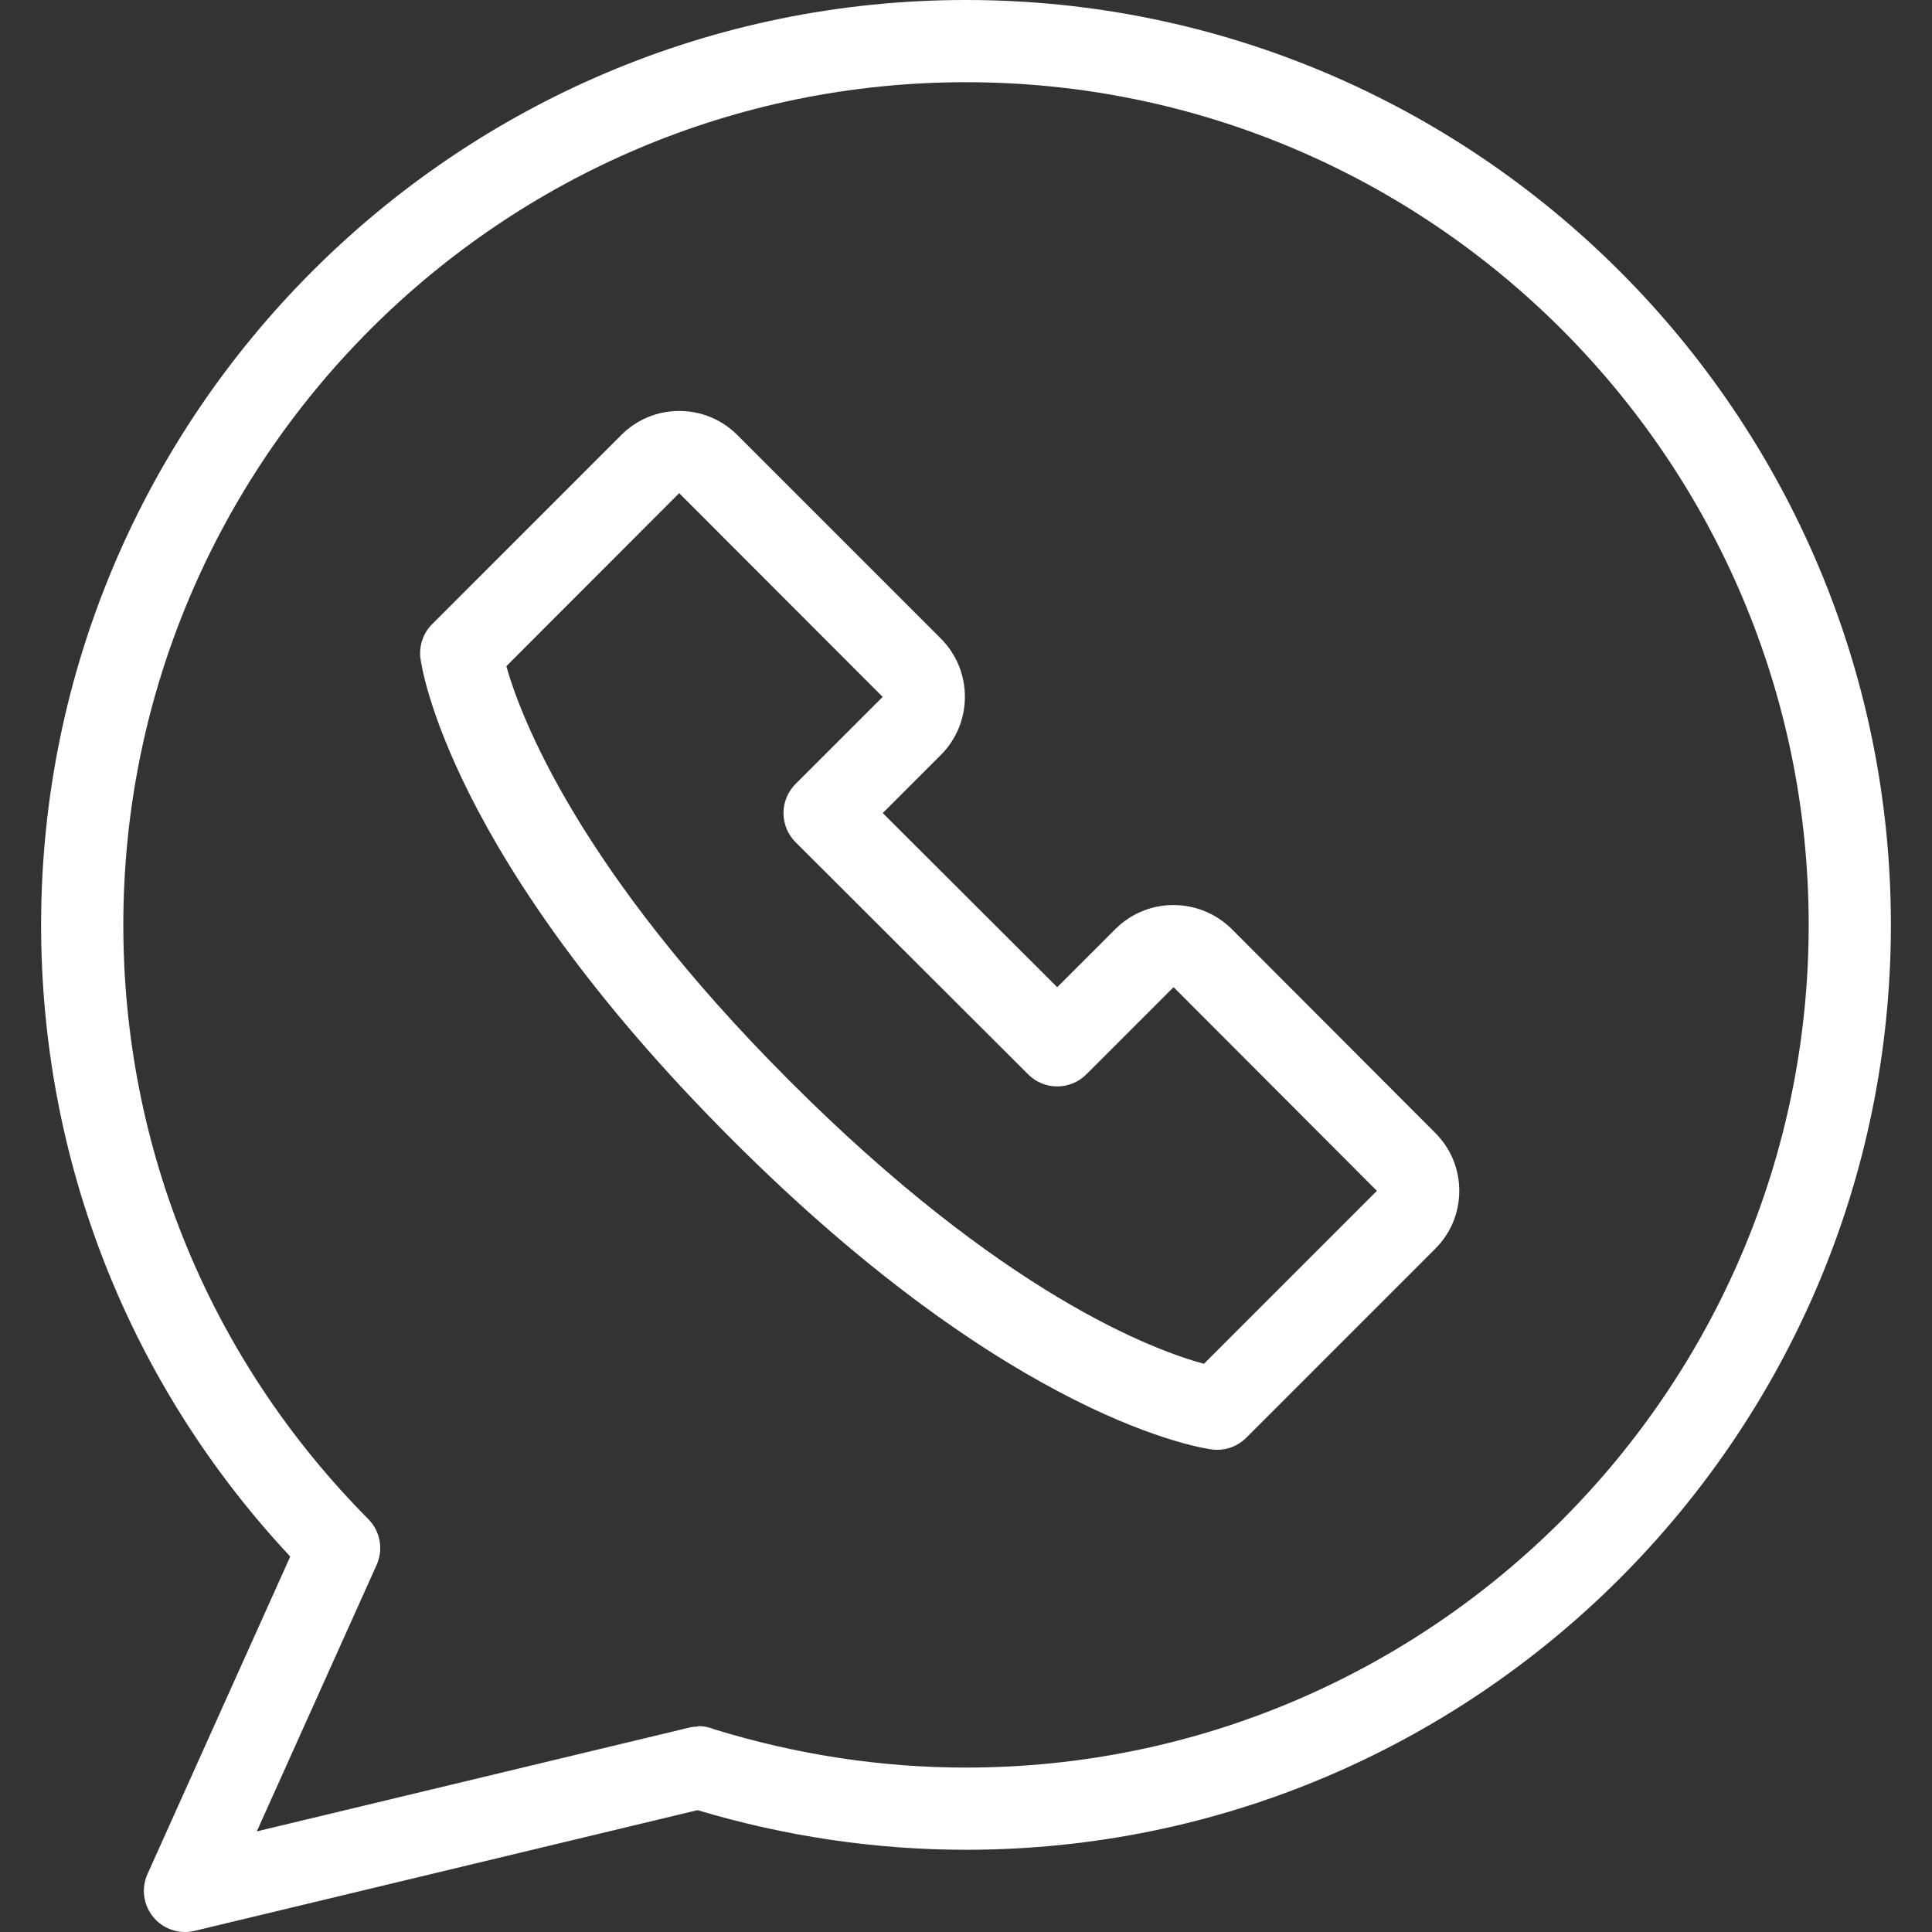
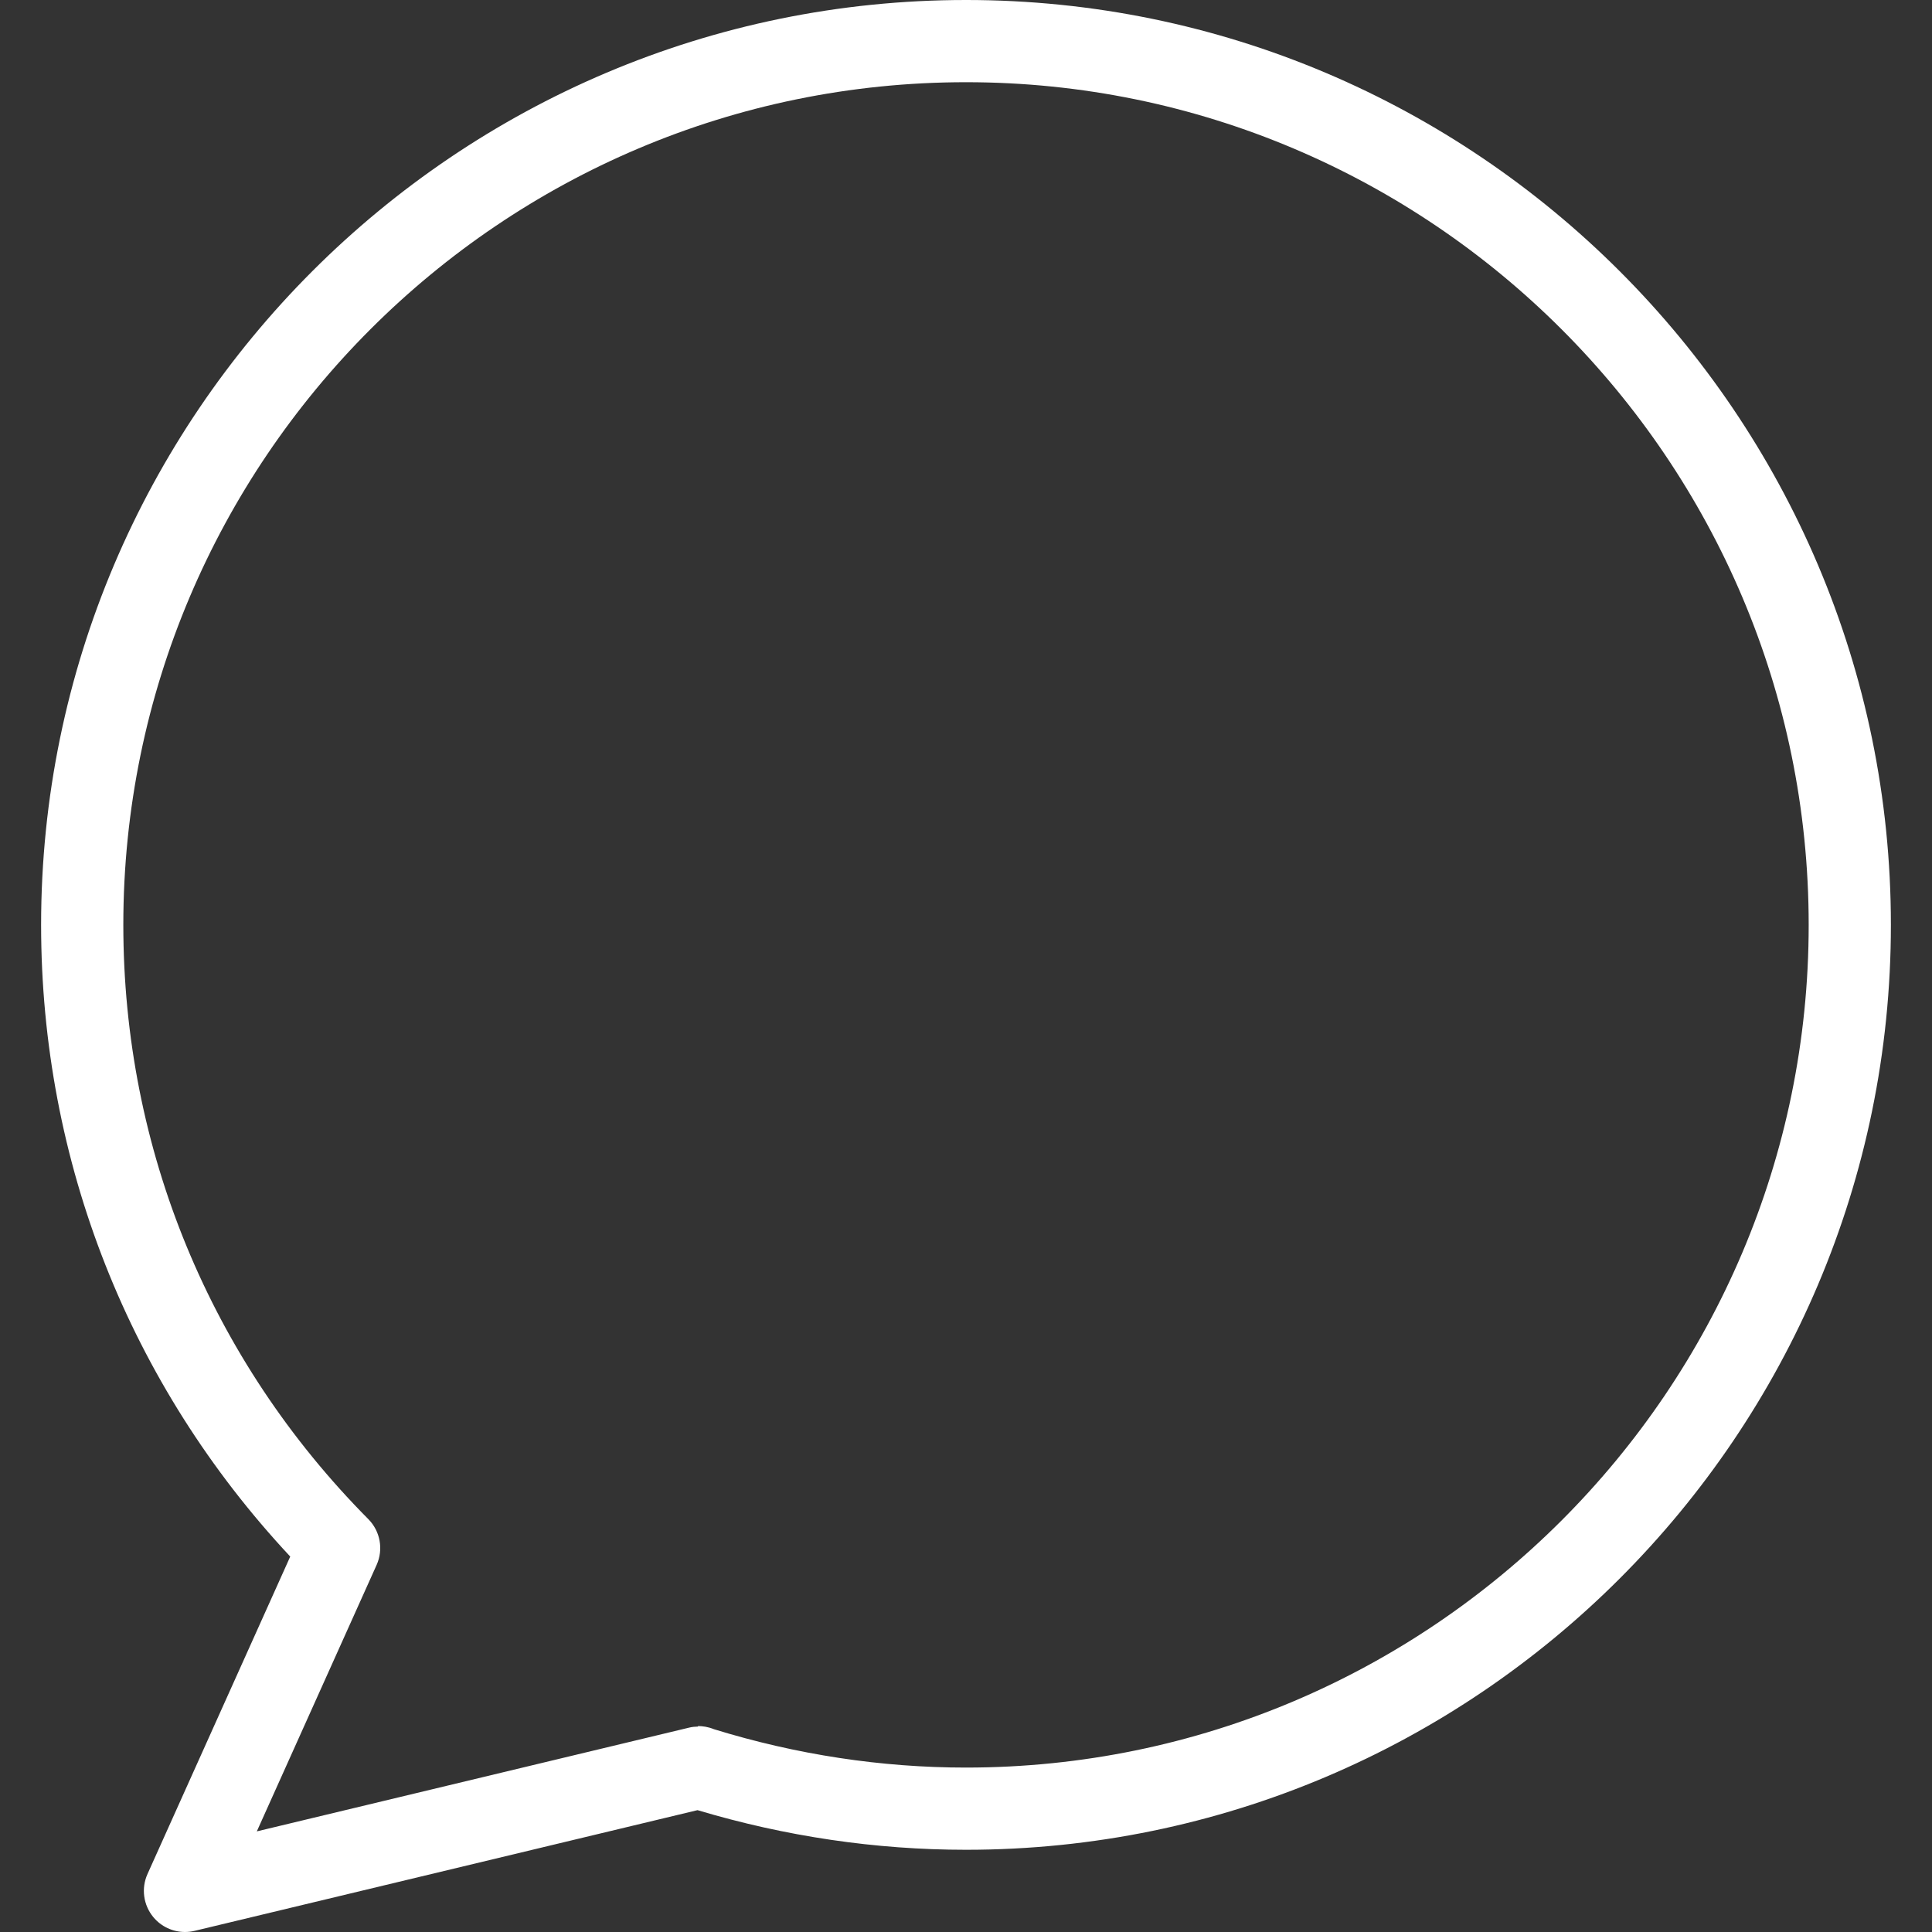
<svg xmlns="http://www.w3.org/2000/svg" id="Layer_1" enable-background="new 0 0 470 470" viewBox="0 0 470 470">
  <rect x="0" y="0" width="470" height="470" fill="#333333" stroke="none" />
  <g>
    <g>
      <g>
        <path d="m235 0c-124.065 0-225 100.935-225 225 0 57.486 21.471 111.785 60.607 153.666l-34.727 77.233c-1.564 3.479-1.013 7.544 1.42 10.481 1.925 2.323 4.762 3.62 7.7 3.62.776 0 1.559-.091 2.334-.277l122.35-29.364c21.39 6.397 43.351 9.64 65.316 9.64 124.065 0 225-100.935 225-225s-100.934-224.999-225-224.999zm0 430c-20.615 0-41.24-3.144-61.317-9.333-1.431-.585-2.799-.765-3.883-.765v.122c-.716.014-1.431.083-2.134.253l-105.192 25.245 29.146-64.82c1.697-3.775.894-8.206-2.021-11.144-38.433-38.739-59.599-90.077-59.599-144.558 0-113.038 91.962-205 205-205s205 91.962 205 205-91.962 205-205 205z" fill="#000000" style="fill: rgb(255, 255, 255);" />
-         <path d="m299.676 226.036c-.03-.03-.06-.06-.09-.089-3.811-3.722-8.825-5.772-14.12-5.772-5.336 0-10.355 2.078-14.137 5.854l-14.136 14.133-42.442-42.369 14.128-14.124c7.806-7.816 7.804-20.528-.004-28.337l-49.502-49.502c-3.776-3.775-8.791-5.854-14.122-5.854s-10.346 2.079-14.122 5.855l-45.997 46.002c-2.187 2.188-3.238 5.265-2.847 8.334.247 1.931 6.819 48.078 75.642 116.9 68.737 68.837 115.004 75.311 116.94 75.552.414.052.828.077 1.24.077 2.635 0 5.184-1.042 7.07-2.929l45.869-45.869c3.837-3.773 5.951-8.807 5.954-14.184.003-5.387-2.111-10.433-5.955-14.217zm35.243 63.702-42.037 42.037c-12.251-3.318-48.967-16.926-100.811-68.846-51.381-51.381-65.411-88.542-68.894-100.863l42.051-42.095 49.503 49.559-21.201 21.196c-1.877 1.876-2.931 4.422-2.93 7.076s1.057 5.198 2.935 7.073l56.597 56.499c3.906 3.899 10.232 3.897 14.135-.005l21.197-21.194c.04 0 .079.02.128.063l49.332 49.424.035.035c-.013.014-.027.028-.04.041z" fill="#000000" style="fill: rgb(255, 255, 255);" />
      </g>
    </g>
  </g>
  <g />
  <g />
  <g />
  <g />
  <g />
  <g />
  <g />
  <g />
  <g />
  <g />
  <g />
  <g />
  <g />
  <g />
  <g />
</svg>